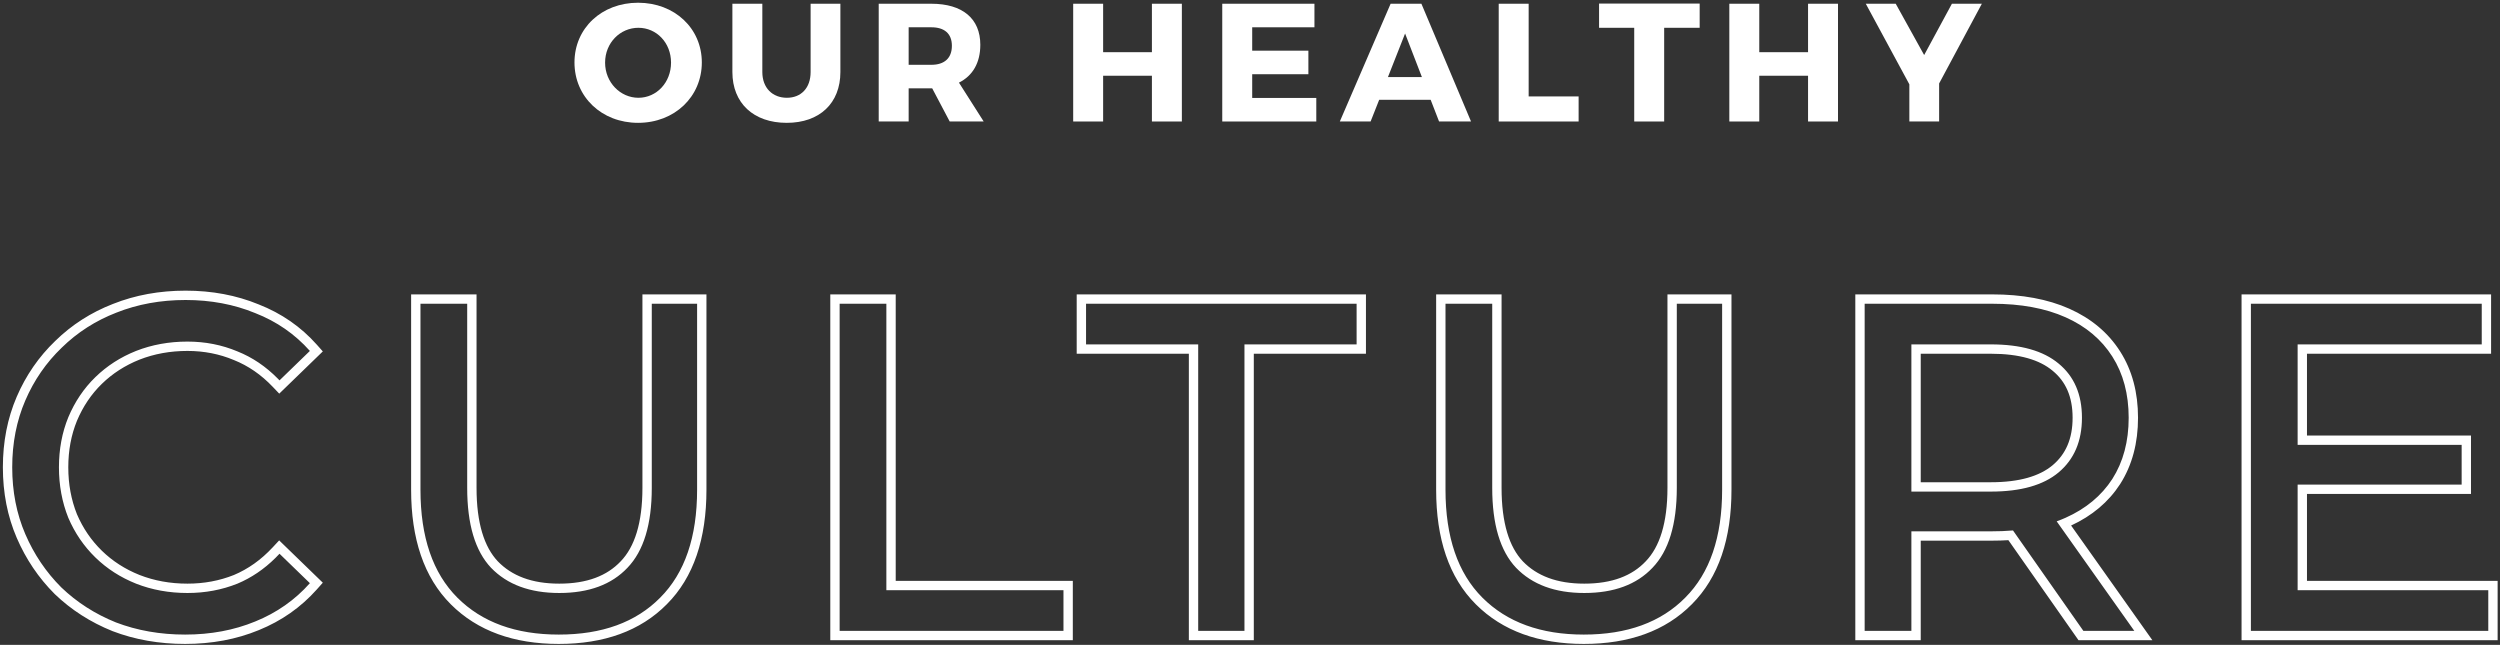
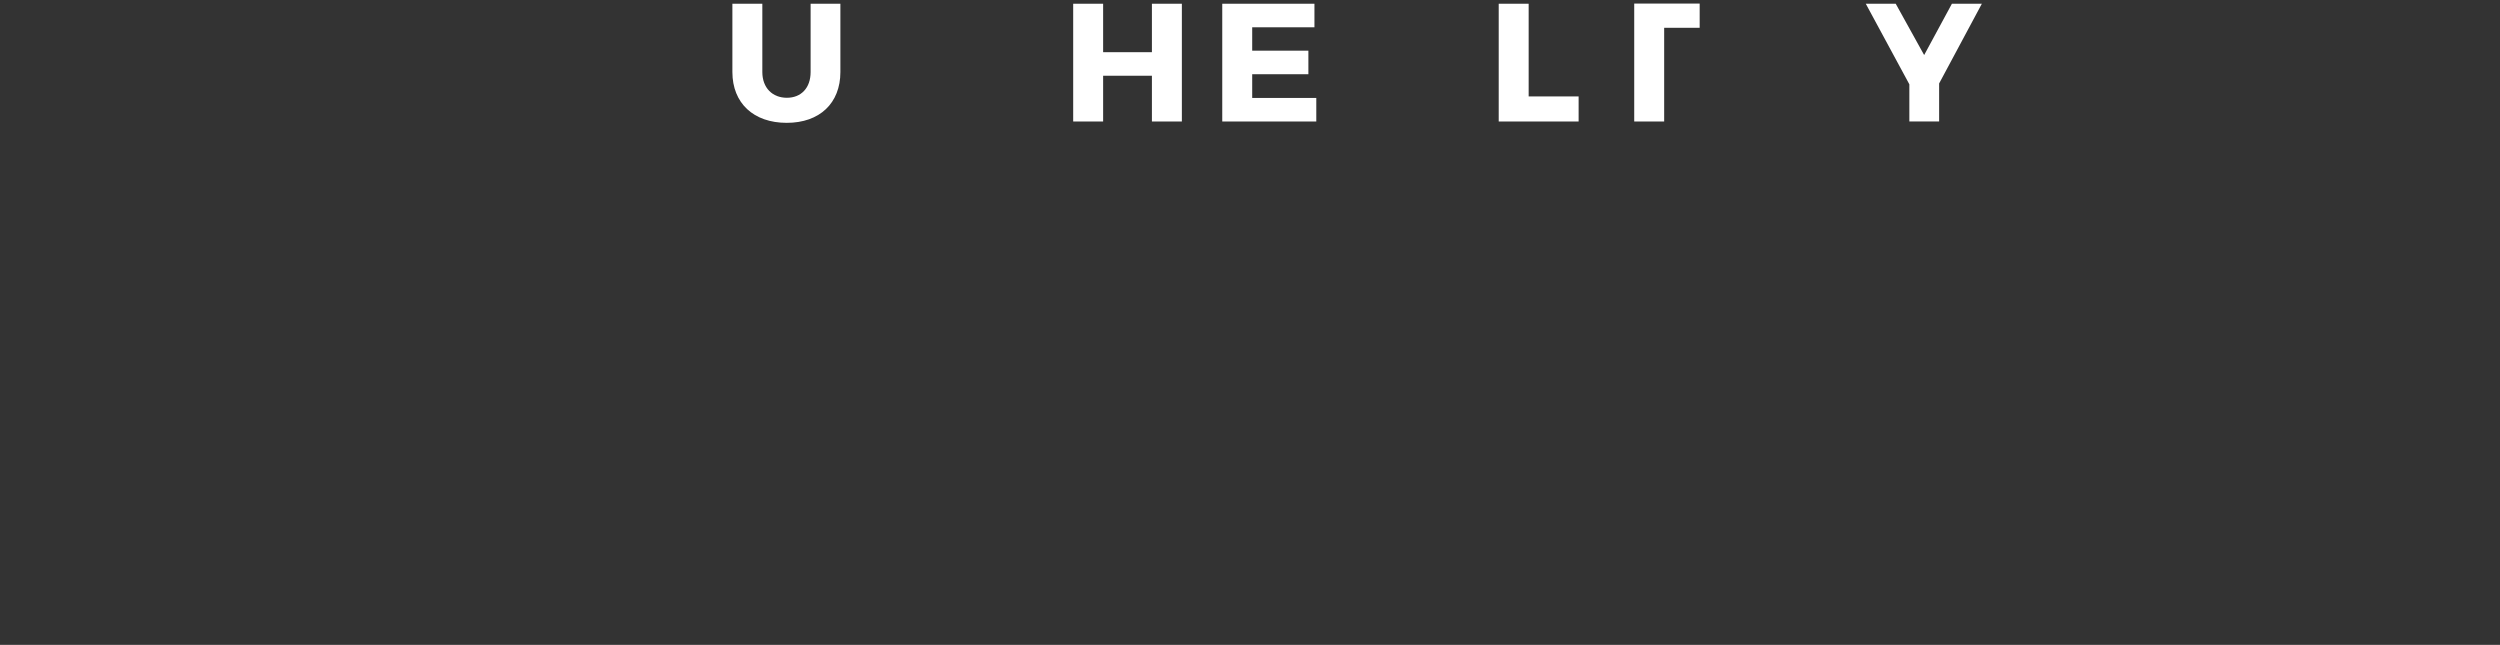
<svg xmlns="http://www.w3.org/2000/svg" width="535" height="138" viewBox="0 0 535 138" fill="none">
  <rect x="0" y="0" width="535" height="138" fill="#333333" stroke="none" />
-   <path fill-rule="evenodd" clip-rule="evenodd" d="M24.084 135.062L24.067 135.055C19.374 133.164 15.255 130.527 11.729 127.143L11.715 127.129L11.7 127.114C8.251 123.665 5.542 119.652 3.578 115.091C1.593 110.484 0.615 105.444 0.615 100C0.615 94.556 1.593 89.516 3.578 84.909C5.546 80.339 8.296 76.352 11.822 72.964C15.351 69.508 19.478 66.865 24.184 65.038C28.971 63.139 34.155 62.2 39.715 62.2C45.343 62.2 50.566 63.173 55.36 65.144C60.239 67.056 64.398 69.933 67.809 73.771L69.082 75.203L59.758 84.24L58.366 82.779C55.882 80.171 53.118 78.275 50.072 77.057L50.056 77.05L50.04 77.044C46.964 75.752 43.662 75.1 40.114 75.1C36.414 75.1 32.999 75.726 29.851 76.96C26.753 78.2 24.079 79.925 21.809 82.133C19.547 84.335 17.763 86.971 16.462 90.065C15.239 93.067 14.614 96.371 14.614 100C14.614 103.623 15.237 106.961 16.462 110.035C17.761 113.057 19.543 115.662 21.809 117.867C24.079 120.075 26.753 121.8 29.851 123.041C32.999 124.274 36.414 124.9 40.114 124.9C43.669 124.9 46.977 124.279 50.056 123.049C53.1 121.768 55.865 119.81 58.35 117.138L59.741 115.643L69.082 124.697L67.809 126.129C64.4 129.964 60.245 132.873 55.372 134.851C50.572 136.827 45.311 137.8 39.614 137.8C34.061 137.8 28.883 136.897 24.1 135.068L24.084 135.062ZM54.614 133C59.215 131.133 63.114 128.4 66.314 124.8L59.815 118.5C59.529 118.807 59.24 119.105 58.946 119.396C56.502 121.815 53.791 123.65 50.815 124.9C47.481 126.233 43.914 126.9 40.114 126.9C36.181 126.9 32.514 126.233 29.114 124.9C25.781 123.567 22.881 121.7 20.415 119.3C17.948 116.9 16.015 114.067 14.614 110.8C13.281 107.467 12.614 103.867 12.614 100C12.614 96.133 13.281 92.567 14.614 89.3C16.015 85.967 17.948 83.1 20.415 80.7C22.881 78.3 25.781 76.433 29.114 75.1C32.514 73.767 36.181 73.1 40.114 73.1C43.914 73.1 47.481 73.8 50.815 75.2C53.997 76.473 56.876 78.415 59.451 81.025C59.573 81.148 59.694 81.273 59.815 81.4L66.314 75.1C63.114 71.5 59.215 68.8 54.614 67C50.081 65.133 45.114 64.2 39.715 64.2C34.381 64.2 29.448 65.1 24.915 66.9C20.448 68.633 16.548 71.133 13.214 74.4C9.881 77.6 7.281 81.367 5.415 85.7C3.548 90.033 2.615 94.8 2.615 100C2.615 105.2 3.548 109.967 5.415 114.3C7.281 118.633 9.848 122.433 13.114 125.7C16.448 128.9 20.348 131.4 24.814 133.2C29.348 134.933 34.281 135.8 39.614 135.8C45.081 135.8 50.081 134.867 54.614 133ZM87.98 63H101.98V104.4C101.98 111.965 103.637 117.054 106.527 120.119C109.526 123.229 113.815 124.9 119.68 124.9C125.626 124.9 129.903 123.222 132.826 120.127L132.833 120.12L132.839 120.113C135.791 117.048 137.48 111.963 137.48 104.4V63H151.18V104.8C151.18 115.265 148.457 123.549 142.699 129.309C137.034 135.044 129.237 137.8 119.58 137.8C109.982 137.8 102.192 135.04 96.466 129.314C90.705 123.553 87.98 115.268 87.98 104.8V63ZM141.28 127.9C146.547 122.633 149.18 114.933 149.18 104.8V65H139.48V104.4C139.48 112.2 137.747 117.9 134.28 121.5C130.88 125.1 126.013 126.9 119.68 126.9C113.413 126.9 108.547 125.1 105.08 121.5C101.68 117.9 99.98 112.2 99.98 104.4V65H89.98V104.8C89.98 114.933 92.614 122.633 97.88 127.9C103.147 133.167 110.38 135.8 119.58 135.8C128.847 135.8 136.08 133.167 141.28 127.9ZM177.682 137V63H191.682V124.3H229.582V137H177.682ZM189.682 126.3V65H179.682V135H227.582V126.3H189.682ZM254.414 137V75.7H230.414V63H292.314V75.7H268.314V137H254.414ZM266.314 73.7H290.314V65H232.414V73.7H256.414V135H266.314V73.7ZM307.336 63H321.336V104.4C321.336 111.966 322.993 117.055 325.883 120.12C328.882 123.229 333.171 124.9 339.036 124.9C344.981 124.9 349.258 123.222 352.182 120.127L352.188 120.12L352.195 120.113C355.147 117.048 356.836 111.963 356.836 104.4V63H370.536V104.8C370.536 115.265 367.812 123.55 362.053 129.311C356.388 135.045 348.591 137.8 338.936 137.8C329.337 137.8 321.547 135.04 315.821 129.314C310.061 123.553 307.336 115.268 307.336 104.8V63ZM360.636 127.9C365.902 122.633 368.536 114.933 368.536 104.8V65H358.836V104.4C358.836 112.2 357.102 117.9 353.636 121.5C350.236 125.1 345.369 126.9 339.036 126.9C332.769 126.9 327.902 125.1 324.436 121.5C321.036 117.9 319.336 112.2 319.336 104.4V65H309.336V104.8C309.336 114.933 311.969 122.633 317.236 127.9C322.502 133.167 329.736 135.8 338.936 135.8C348.202 135.8 355.436 133.167 360.636 127.9ZM397.037 137V63H426.337C432.673 63 438.199 63.998 442.852 66.073C447.509 68.151 451.161 71.198 453.724 75.226C456.294 79.264 457.537 84.017 457.537 89.4C457.537 94.783 456.294 99.536 453.724 103.574L453.72 103.581L453.715 103.588C451.217 107.442 447.691 110.394 443.216 112.461L460.606 137H444.797L429.796 115.595C428.672 115.665 427.519 115.7 426.337 115.7H411.037V137H397.037ZM409.037 113.7H426.337C427.051 113.7 427.752 113.687 428.441 113.661C429.238 113.63 430.018 113.583 430.783 113.518L445.837 135H456.737L440.131 111.567C440.785 111.331 441.42 111.075 442.037 110.8C442.038 110.8 442.038 110.8 442.038 110.799C446.371 108.866 449.704 106.1 452.037 102.5C454.371 98.833 455.537 94.467 455.537 89.4C455.537 84.333 454.371 79.967 452.037 76.3C449.704 72.633 446.371 69.833 442.037 67.9C437.704 65.967 432.471 65 426.337 65H399.037V135H409.037V113.7ZM409.037 73.7V105.2H426.037C432.437 105.2 437.271 103.833 440.537 101.1C443.871 98.3 445.537 94.4 445.537 89.4C445.537 84.4 443.871 80.533 440.537 77.8C437.271 75.067 432.437 73.7 426.037 73.7H409.037ZM439.254 99.566C442.063 97.205 443.537 93.906 443.537 89.4C443.537 84.892 442.062 81.637 439.269 79.347L439.261 79.34L439.254 79.334C436.489 77.021 432.195 75.7 426.037 75.7H411.037V103.2H426.037C432.195 103.2 436.489 101.879 439.254 99.566ZM491.693 95.2H526.793V103.7H491.693V126.3H532.493V135H481.693V65H531.093V73.7H491.693V95.2ZM493.693 75.7H533.093V63H479.693V137H534.493V124.3H493.693V105.7H528.793V93.2H493.693V75.7Z" fill="white" />
-   <path d="M136.546 0.584C128.77 0.584 122.938 6.02 122.938 13.364C122.938 20.744 128.77 26.288 136.546 26.288C144.358 26.288 150.19 20.708 150.19 13.364C150.19 6.056 144.358 0.584 136.546 0.584ZM136.618 5.948C140.506 5.948 143.602 9.152 143.602 13.4C143.602 17.648 140.506 20.924 136.618 20.924C132.766 20.924 129.49 17.648 129.49 13.4C129.49 9.152 132.73 5.948 136.618 5.948Z" fill="white" />
  <path d="M179.843 0.8H173.471V15.416C173.471 18.836 171.419 20.924 168.395 20.924C165.335 20.924 163.139 18.836 163.139 15.416V0.8H156.731V15.416C156.731 22.076 161.267 26.288 168.359 26.288C175.415 26.288 179.843 22.076 179.843 15.416V0.8Z" fill="white" />
-   <path d="M203.236 26H210.508L205.216 17.684C208.168 16.208 209.788 13.436 209.788 9.584C209.788 3.968 205.972 0.8 199.312 0.8H188.044V26H194.452V18.908H199.312H199.492L203.236 26ZM194.452 13.868V5.84H199.312C202.084 5.84 203.704 7.172 203.704 9.8C203.704 12.464 202.084 13.868 199.312 13.868H194.452Z" fill="white" />
  <path d="M252.918 26V0.8H246.51V11.168H236.07V0.8H229.662V26H236.07V16.208H246.51V26H252.918Z" fill="white" />
  <path d="M281.291 5.84V0.8H261.563V26H281.687V20.96H267.971V15.884H279.995V10.844H267.971V5.84H281.291Z" fill="white" />
-   <path d="M306.161 21.356L307.961 26H314.801L304.181 0.8H297.593L286.721 26H293.309L295.145 21.356H306.161ZM304.289 16.496H297.017L300.689 7.172L304.289 16.496Z" fill="white" />
  <path d="M327.132 20.636V0.8H320.724V26H337.824V20.636H327.132Z" fill="white" />
-   <path d="M363.728 5.948V0.764H342.2V5.948H349.724V26H356.132V5.948H363.728Z" fill="white" />
-   <path d="M393.332 26V0.8H386.924V11.168H376.484V0.8H370.076V26H376.484V16.208H386.924V26H393.332Z" fill="white" />
+   <path d="M363.728 5.948V0.764H342.2H349.724V26H356.132V5.948H363.728Z" fill="white" />
  <path d="M414.973 17.864L424.117 0.8H417.709L411.769 11.78L405.685 0.8H399.277L408.601 18.044V26H414.973V17.864Z" fill="white" />
</svg>